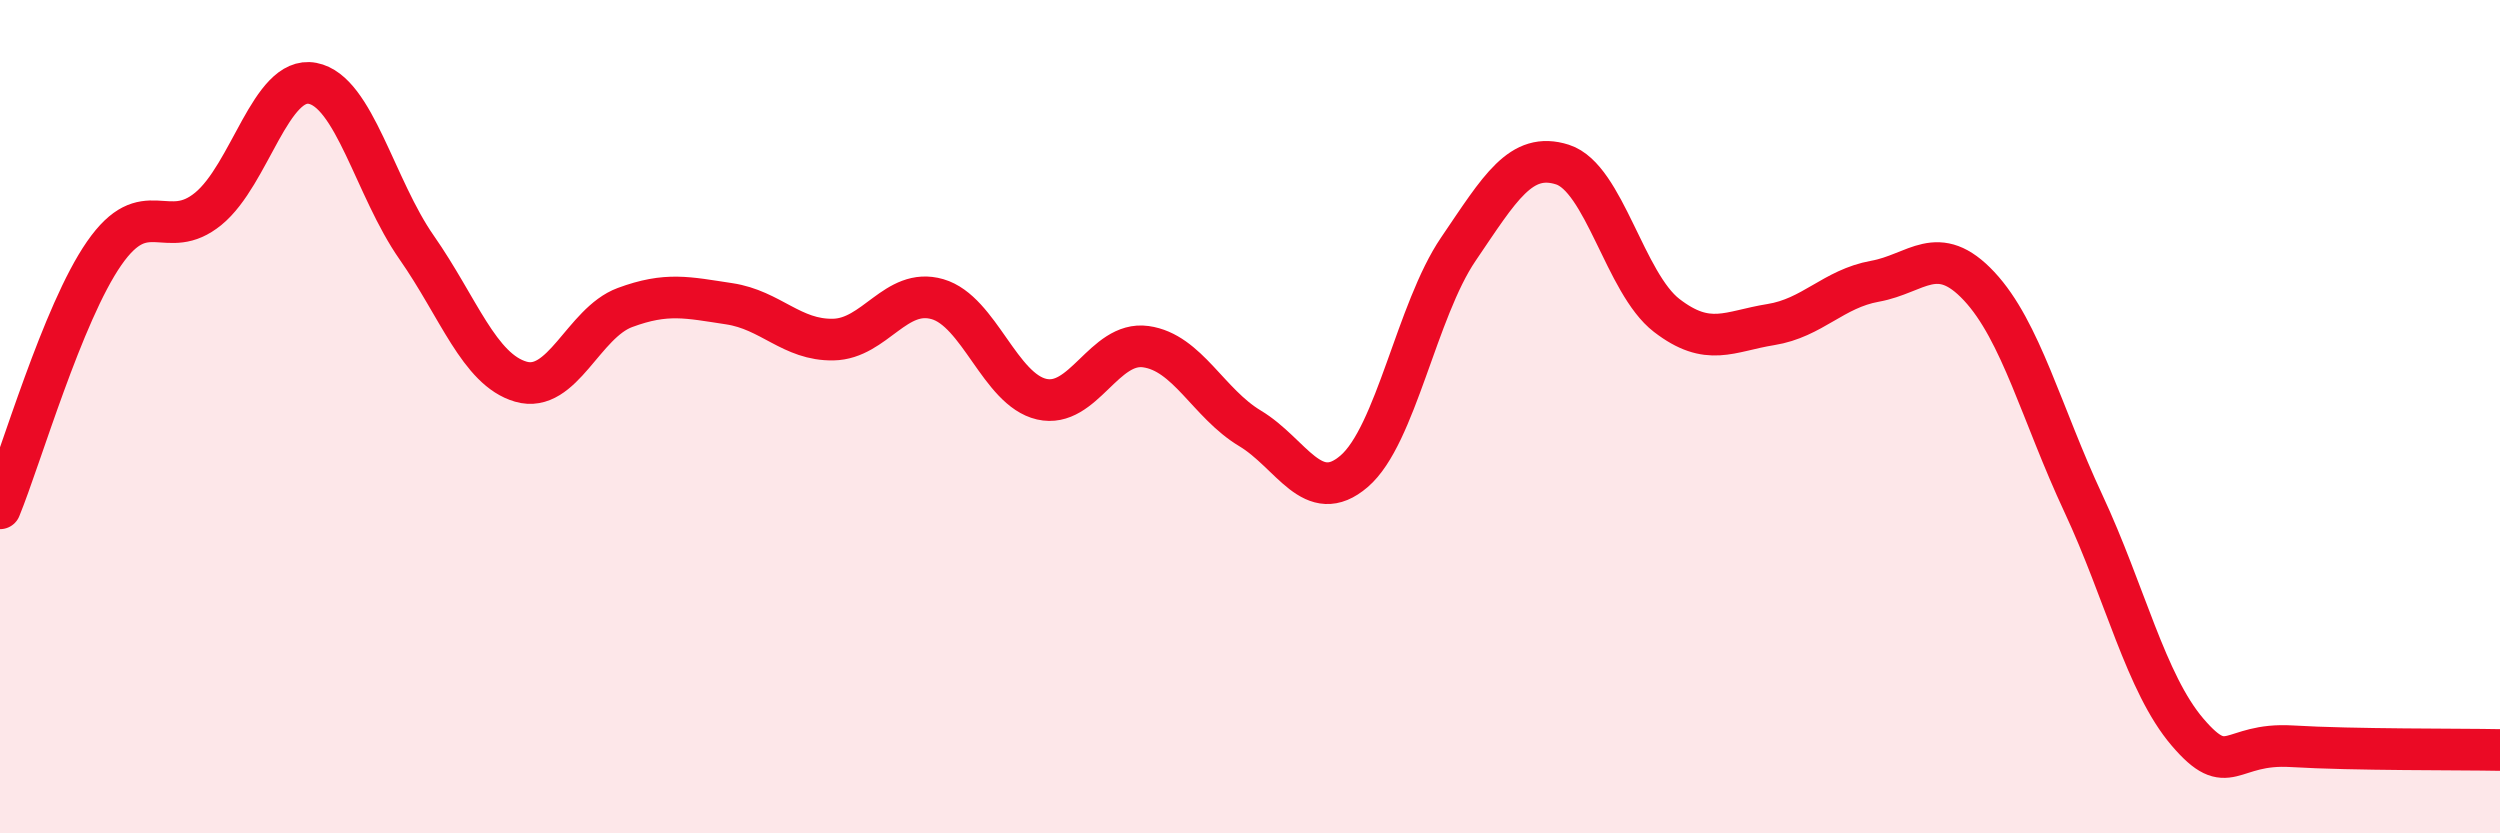
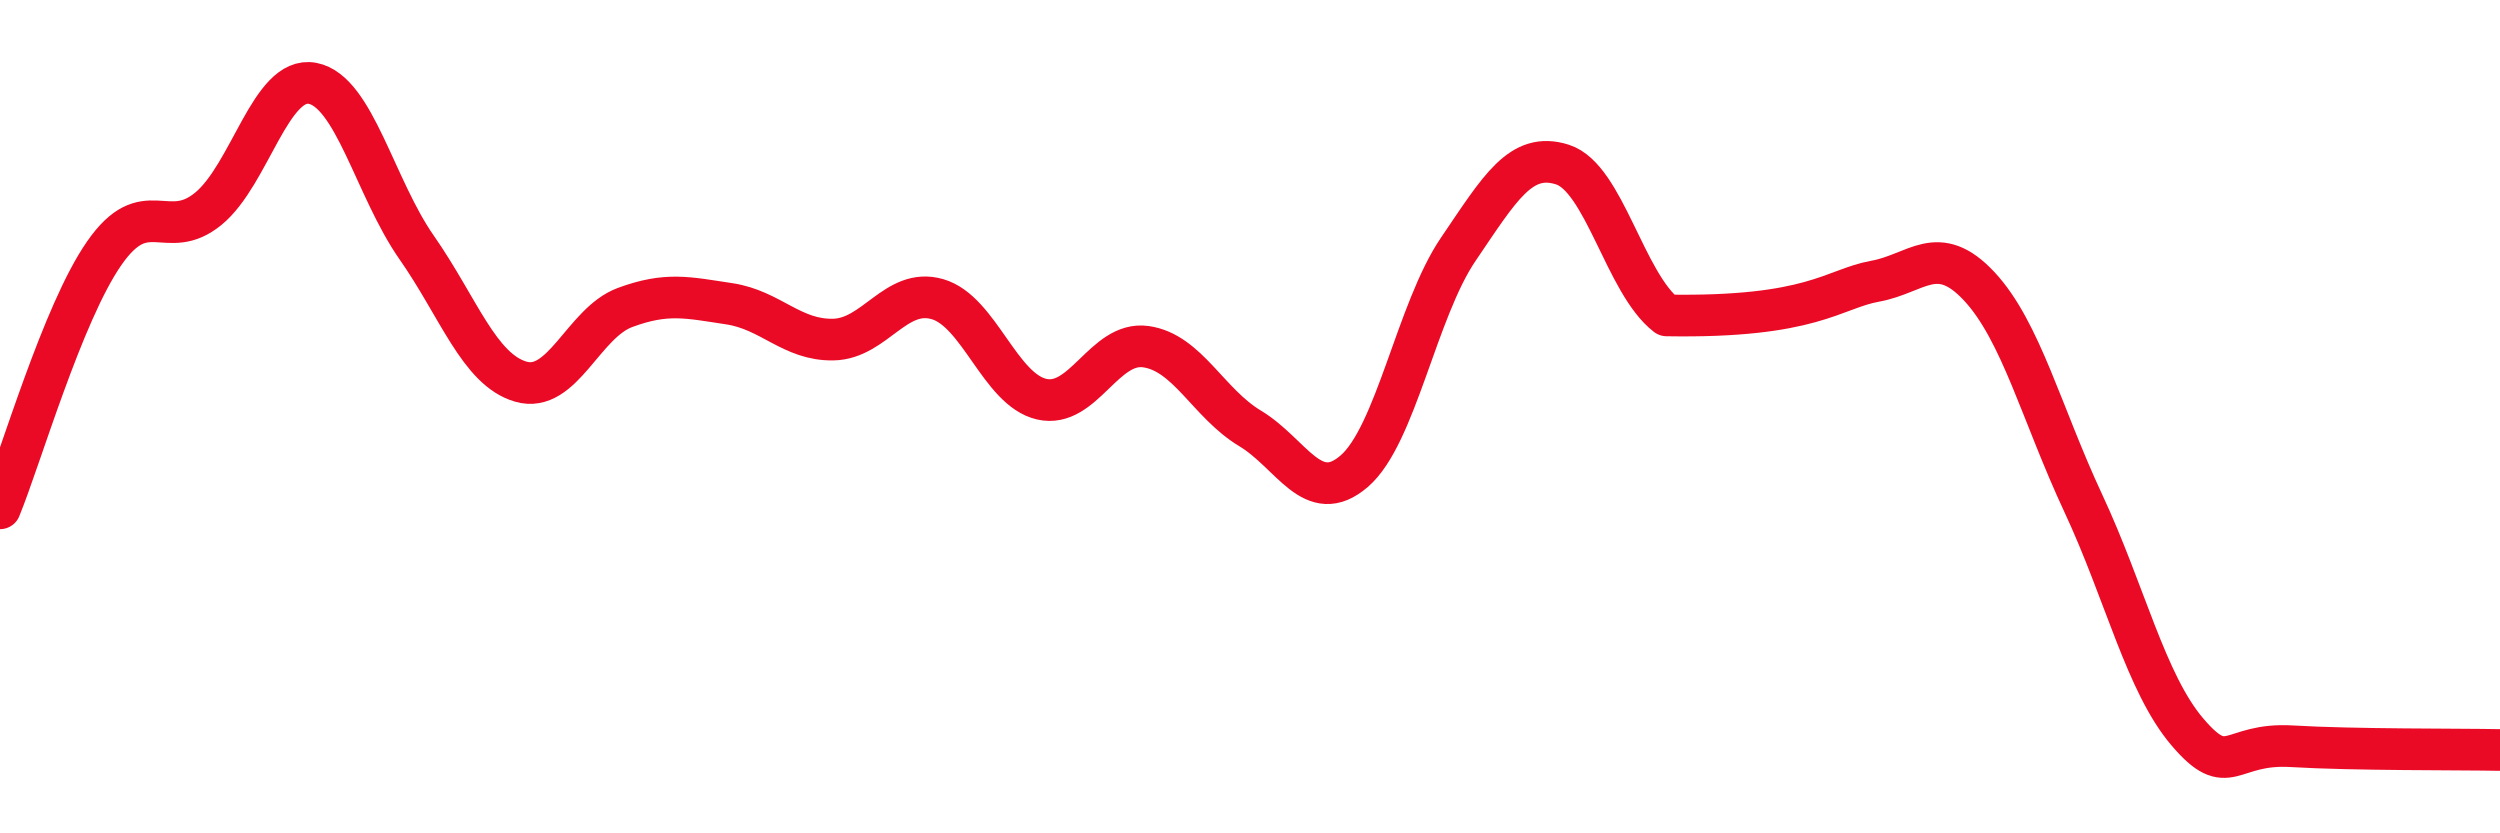
<svg xmlns="http://www.w3.org/2000/svg" width="60" height="20" viewBox="0 0 60 20">
-   <path d="M 0,12.2 C 0.5,10.98 1.5,7.52 2.5,6.08 C 3.5,4.64 4,5.83 5,5.01 C 6,4.19 6.5,1.81 7.5,2 C 8.5,2.19 9,4.51 10,5.94 C 11,7.37 11.5,8.87 12.5,9.16 C 13.5,9.45 14,7.75 15,7.38 C 16,7.01 16.5,7.14 17.5,7.29 C 18.5,7.44 19,8.17 20,8.15 C 21,8.13 21.5,6.89 22.5,7.18 C 23.5,7.47 24,9.35 25,9.58 C 26,9.81 26.5,8.18 27.5,8.32 C 28.5,8.46 29,9.68 30,10.28 C 31,10.88 31.5,12.17 32.5,11.31 C 33.5,10.45 34,7.45 35,5.98 C 36,4.51 36.5,3.63 37.5,3.95 C 38.5,4.27 39,6.8 40,7.57 C 41,8.34 41.5,7.95 42.5,7.79 C 43.5,7.63 44,6.93 45,6.75 C 46,6.57 46.5,5.8 47.5,6.87 C 48.5,7.94 49,9.94 50,12.08 C 51,14.22 51.5,16.4 52.5,17.57 C 53.5,18.74 53.5,17.82 55,17.91 C 56.5,18 59,17.98 60,18L60 20L0 20Z" fill="#EB0A25" opacity="0.1" stroke-linecap="round" stroke-linejoin="round" />
-   <path d="M 0,12.2 C 0.5,10.98 1.5,7.52 2.5,6.08 C 3.5,4.64 4,5.83 5,5.01 C 6,4.19 6.5,1.81 7.5,2 C 8.5,2.19 9,4.51 10,5.94 C 11,7.37 11.5,8.87 12.5,9.16 C 13.5,9.45 14,7.75 15,7.38 C 16,7.01 16.5,7.14 17.5,7.29 C 18.5,7.44 19,8.17 20,8.15 C 21,8.13 21.5,6.89 22.5,7.18 C 23.5,7.47 24,9.35 25,9.58 C 26,9.81 26.5,8.18 27.5,8.32 C 28.5,8.46 29,9.68 30,10.28 C 31,10.88 31.5,12.17 32.5,11.31 C 33.5,10.45 34,7.45 35,5.98 C 36,4.51 36.5,3.63 37.5,3.95 C 38.5,4.27 39,6.8 40,7.57 C 41,8.34 41.5,7.95 42.5,7.79 C 43.5,7.63 44,6.93 45,6.75 C 46,6.57 46.5,5.8 47.5,6.87 C 48.5,7.94 49,9.94 50,12.08 C 51,14.22 51.5,16.4 52.5,17.57 C 53.5,18.74 53.5,17.82 55,17.91 C 56.5,18 59,17.98 60,18" stroke="#EB0A25" stroke-width="1" fill="none" stroke-linecap="round" stroke-linejoin="round" />
+   <path d="M 0,12.2 C 0.5,10.98 1.5,7.52 2.5,6.08 C 3.5,4.64 4,5.83 5,5.01 C 6,4.19 6.5,1.81 7.5,2 C 8.5,2.19 9,4.51 10,5.94 C 11,7.37 11.5,8.87 12.5,9.16 C 13.5,9.45 14,7.75 15,7.38 C 16,7.01 16.5,7.14 17.5,7.29 C 18.5,7.44 19,8.17 20,8.15 C 21,8.13 21.5,6.89 22.5,7.18 C 23.5,7.47 24,9.35 25,9.58 C 26,9.81 26.5,8.18 27.5,8.32 C 28.5,8.46 29,9.68 30,10.28 C 31,10.88 31.5,12.17 32.5,11.31 C 33.5,10.45 34,7.45 35,5.98 C 36,4.51 36.5,3.63 37.5,3.95 C 38.5,4.27 39,6.8 40,7.57 C 43.5,7.63 44,6.93 45,6.75 C 46,6.57 46.5,5.8 47.5,6.87 C 48.5,7.94 49,9.94 50,12.08 C 51,14.22 51.5,16.4 52.5,17.57 C 53.5,18.74 53.5,17.82 55,17.91 C 56.5,18 59,17.98 60,18" stroke="#EB0A25" stroke-width="1" fill="none" stroke-linecap="round" stroke-linejoin="round" />
</svg>